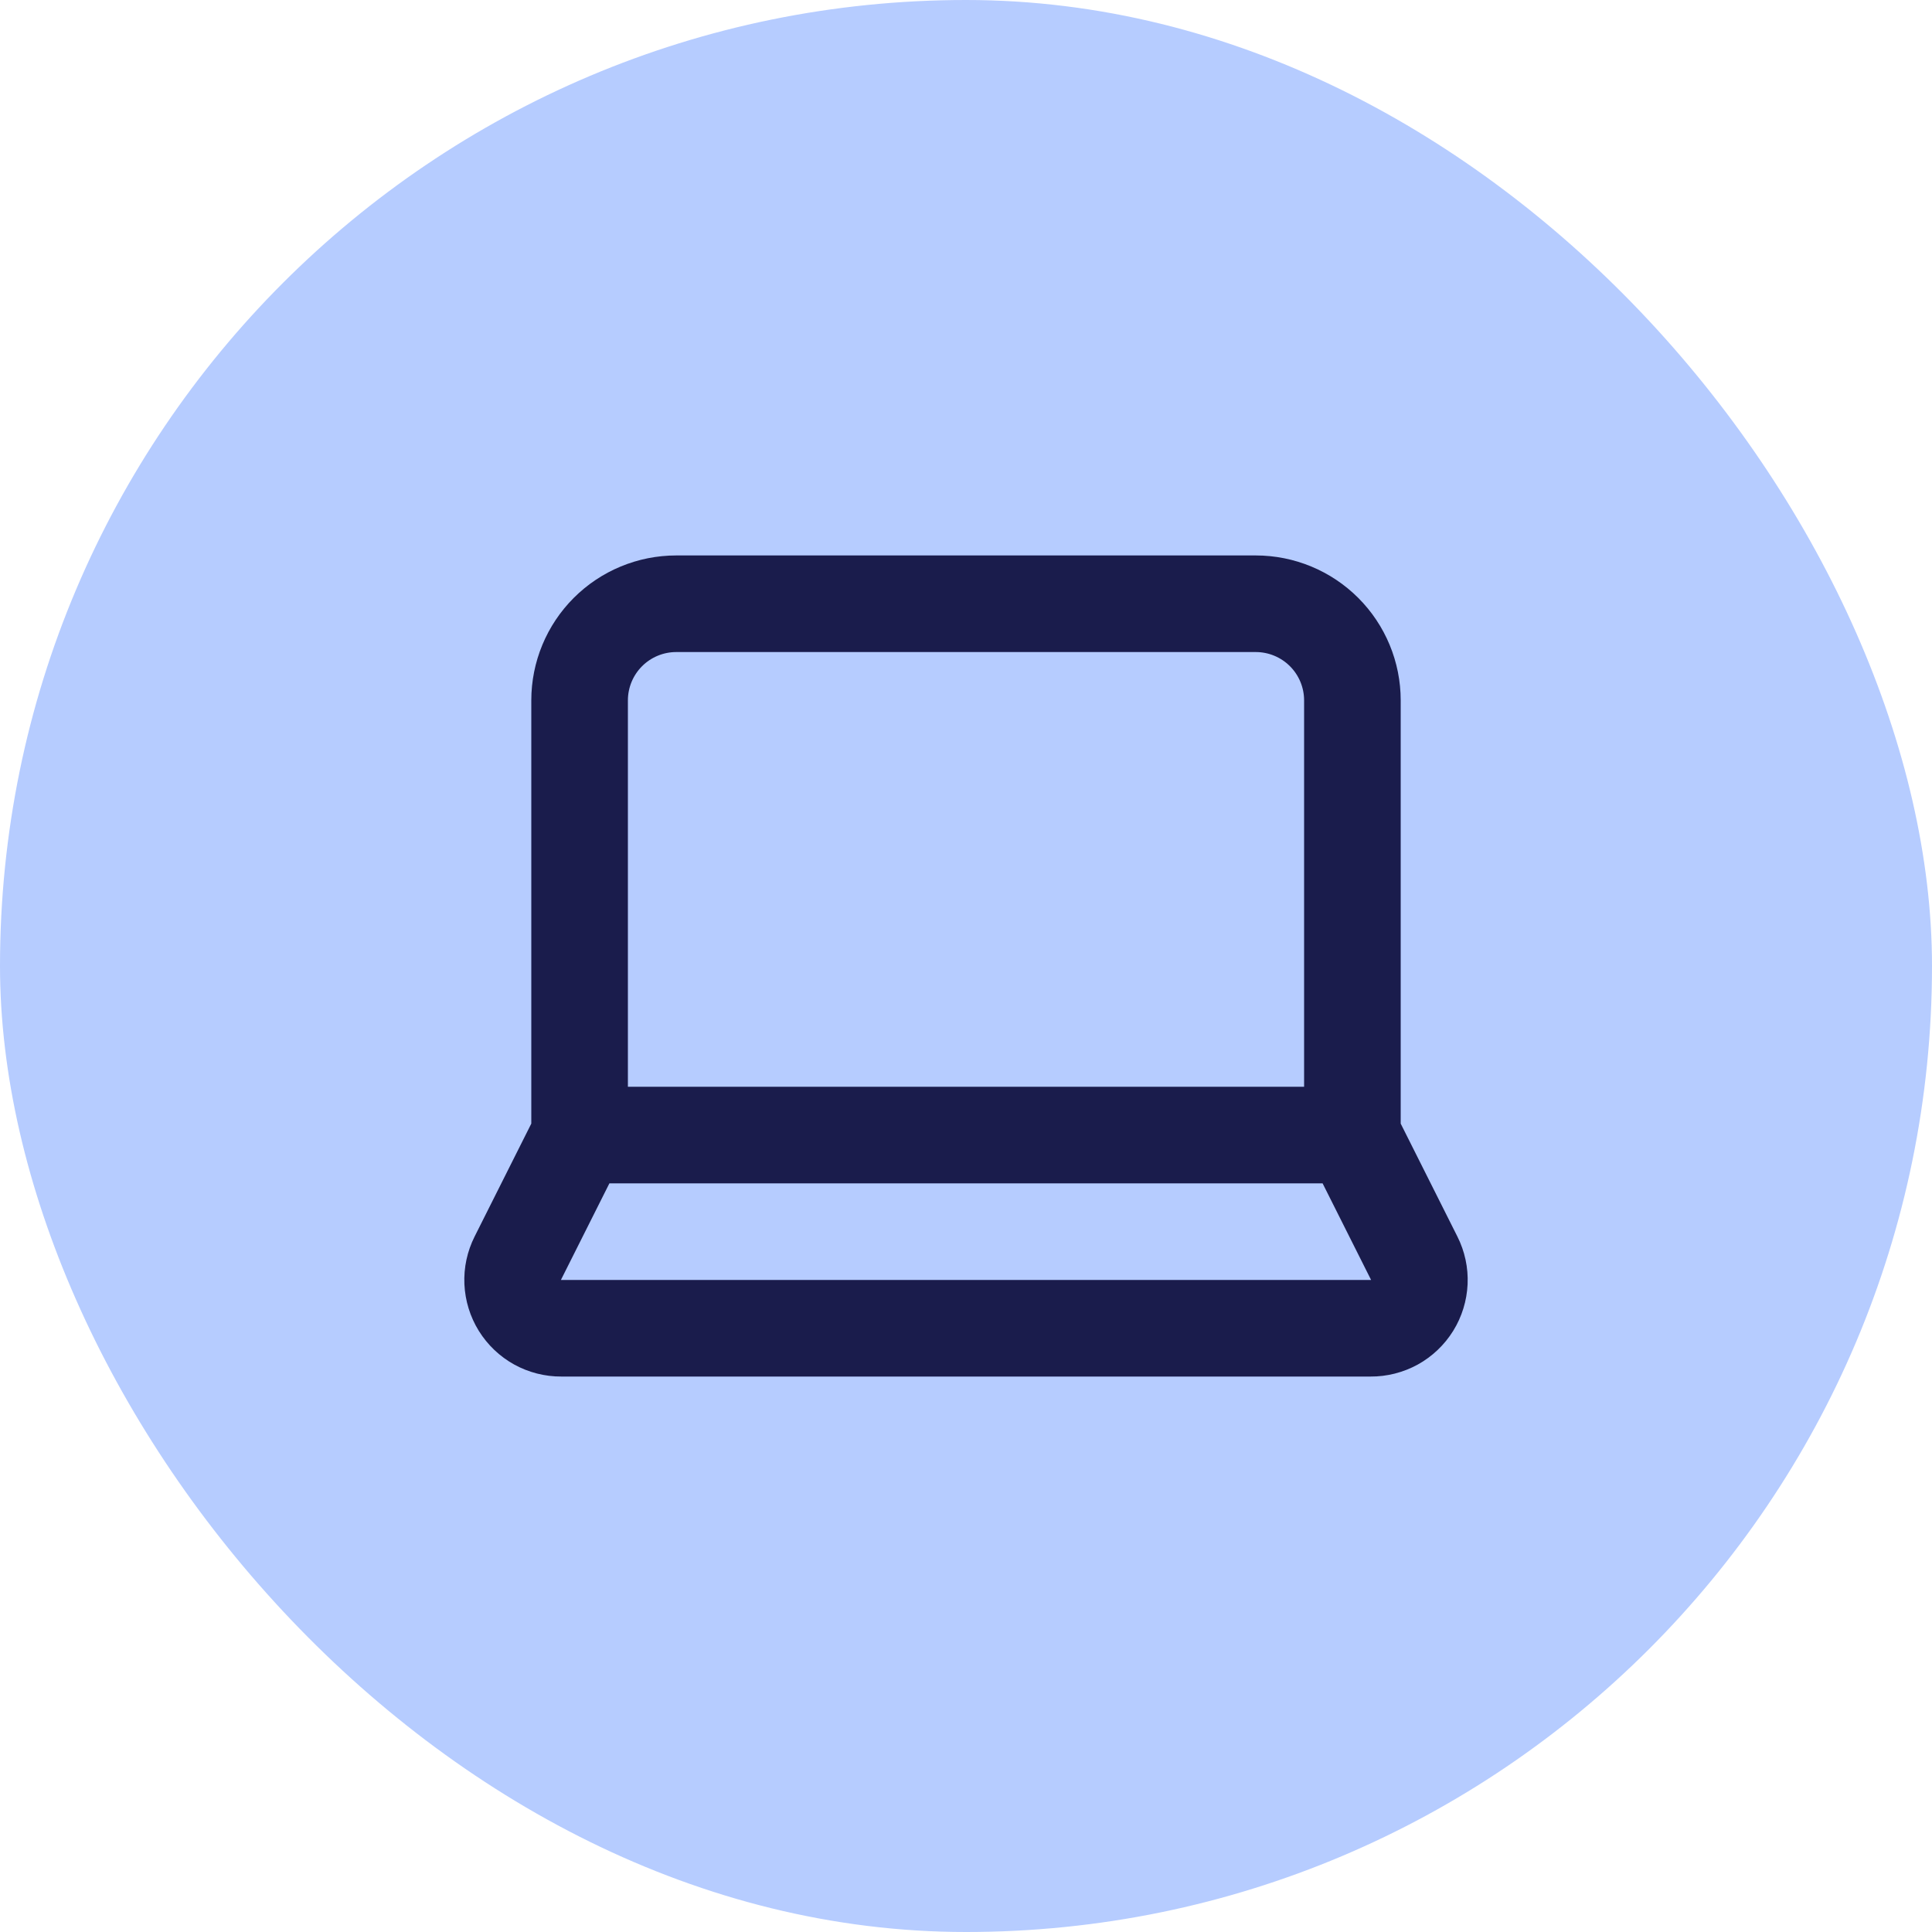
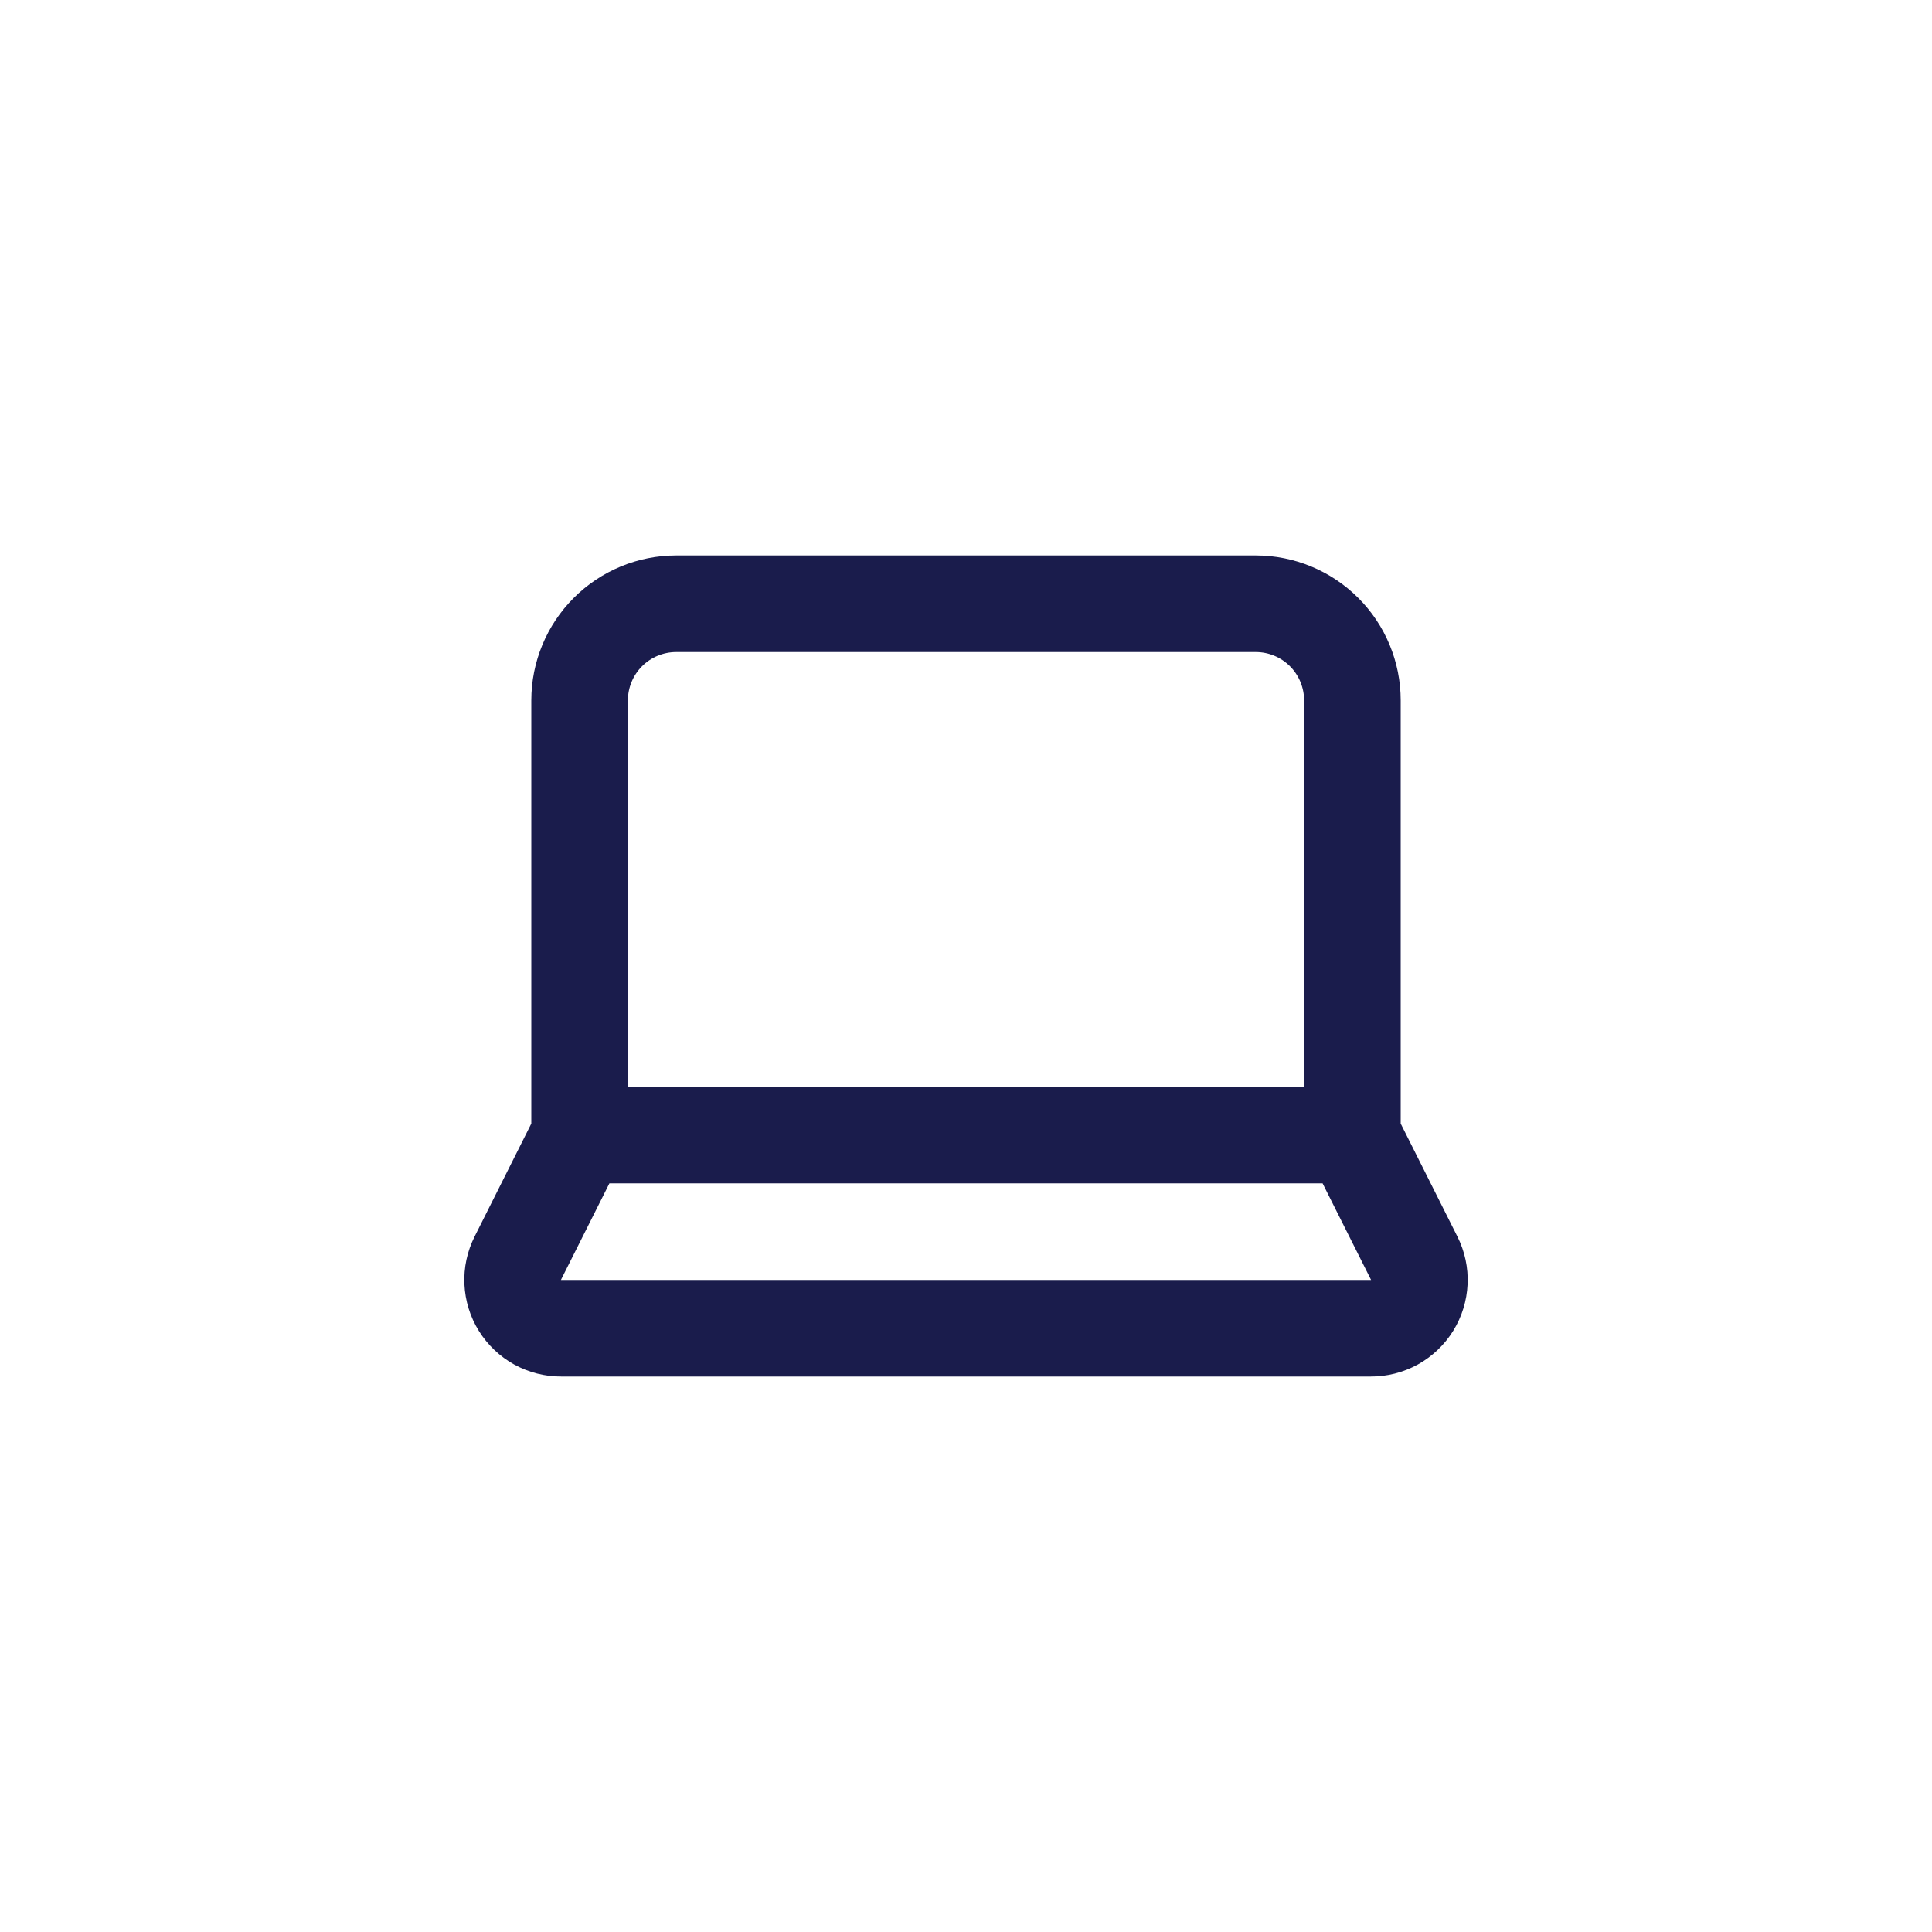
<svg xmlns="http://www.w3.org/2000/svg" width="40" height="40" viewBox="0 0 40 40" fill="none">
-   <rect width="40" height="40" rx="20" fill="#B6CCFF" />
  <path d="M28 23.5V14.5C28 13.97 27.789 13.461 27.414 13.086C27.039 12.711 26.53 12.5 26 12.5H14C13.47 12.5 12.961 12.711 12.586 13.086C12.211 13.461 12 13.97 12 14.5V23.5M28 23.5H12M28 23.5L29.28 26.05C29.357 26.203 29.394 26.373 29.386 26.544C29.378 26.715 29.327 26.882 29.237 27.027C29.146 27.173 29.02 27.293 28.87 27.376C28.72 27.458 28.551 27.501 28.38 27.5H11.62C11.449 27.501 11.28 27.458 11.13 27.376C10.98 27.293 10.854 27.173 10.763 27.027C10.673 26.882 10.622 26.715 10.614 26.544C10.606 26.373 10.643 26.203 10.72 26.05L12 23.5" stroke="#1A1C4C" stroke-width="2" stroke-linecap="round" stroke-linejoin="round" />
</svg>